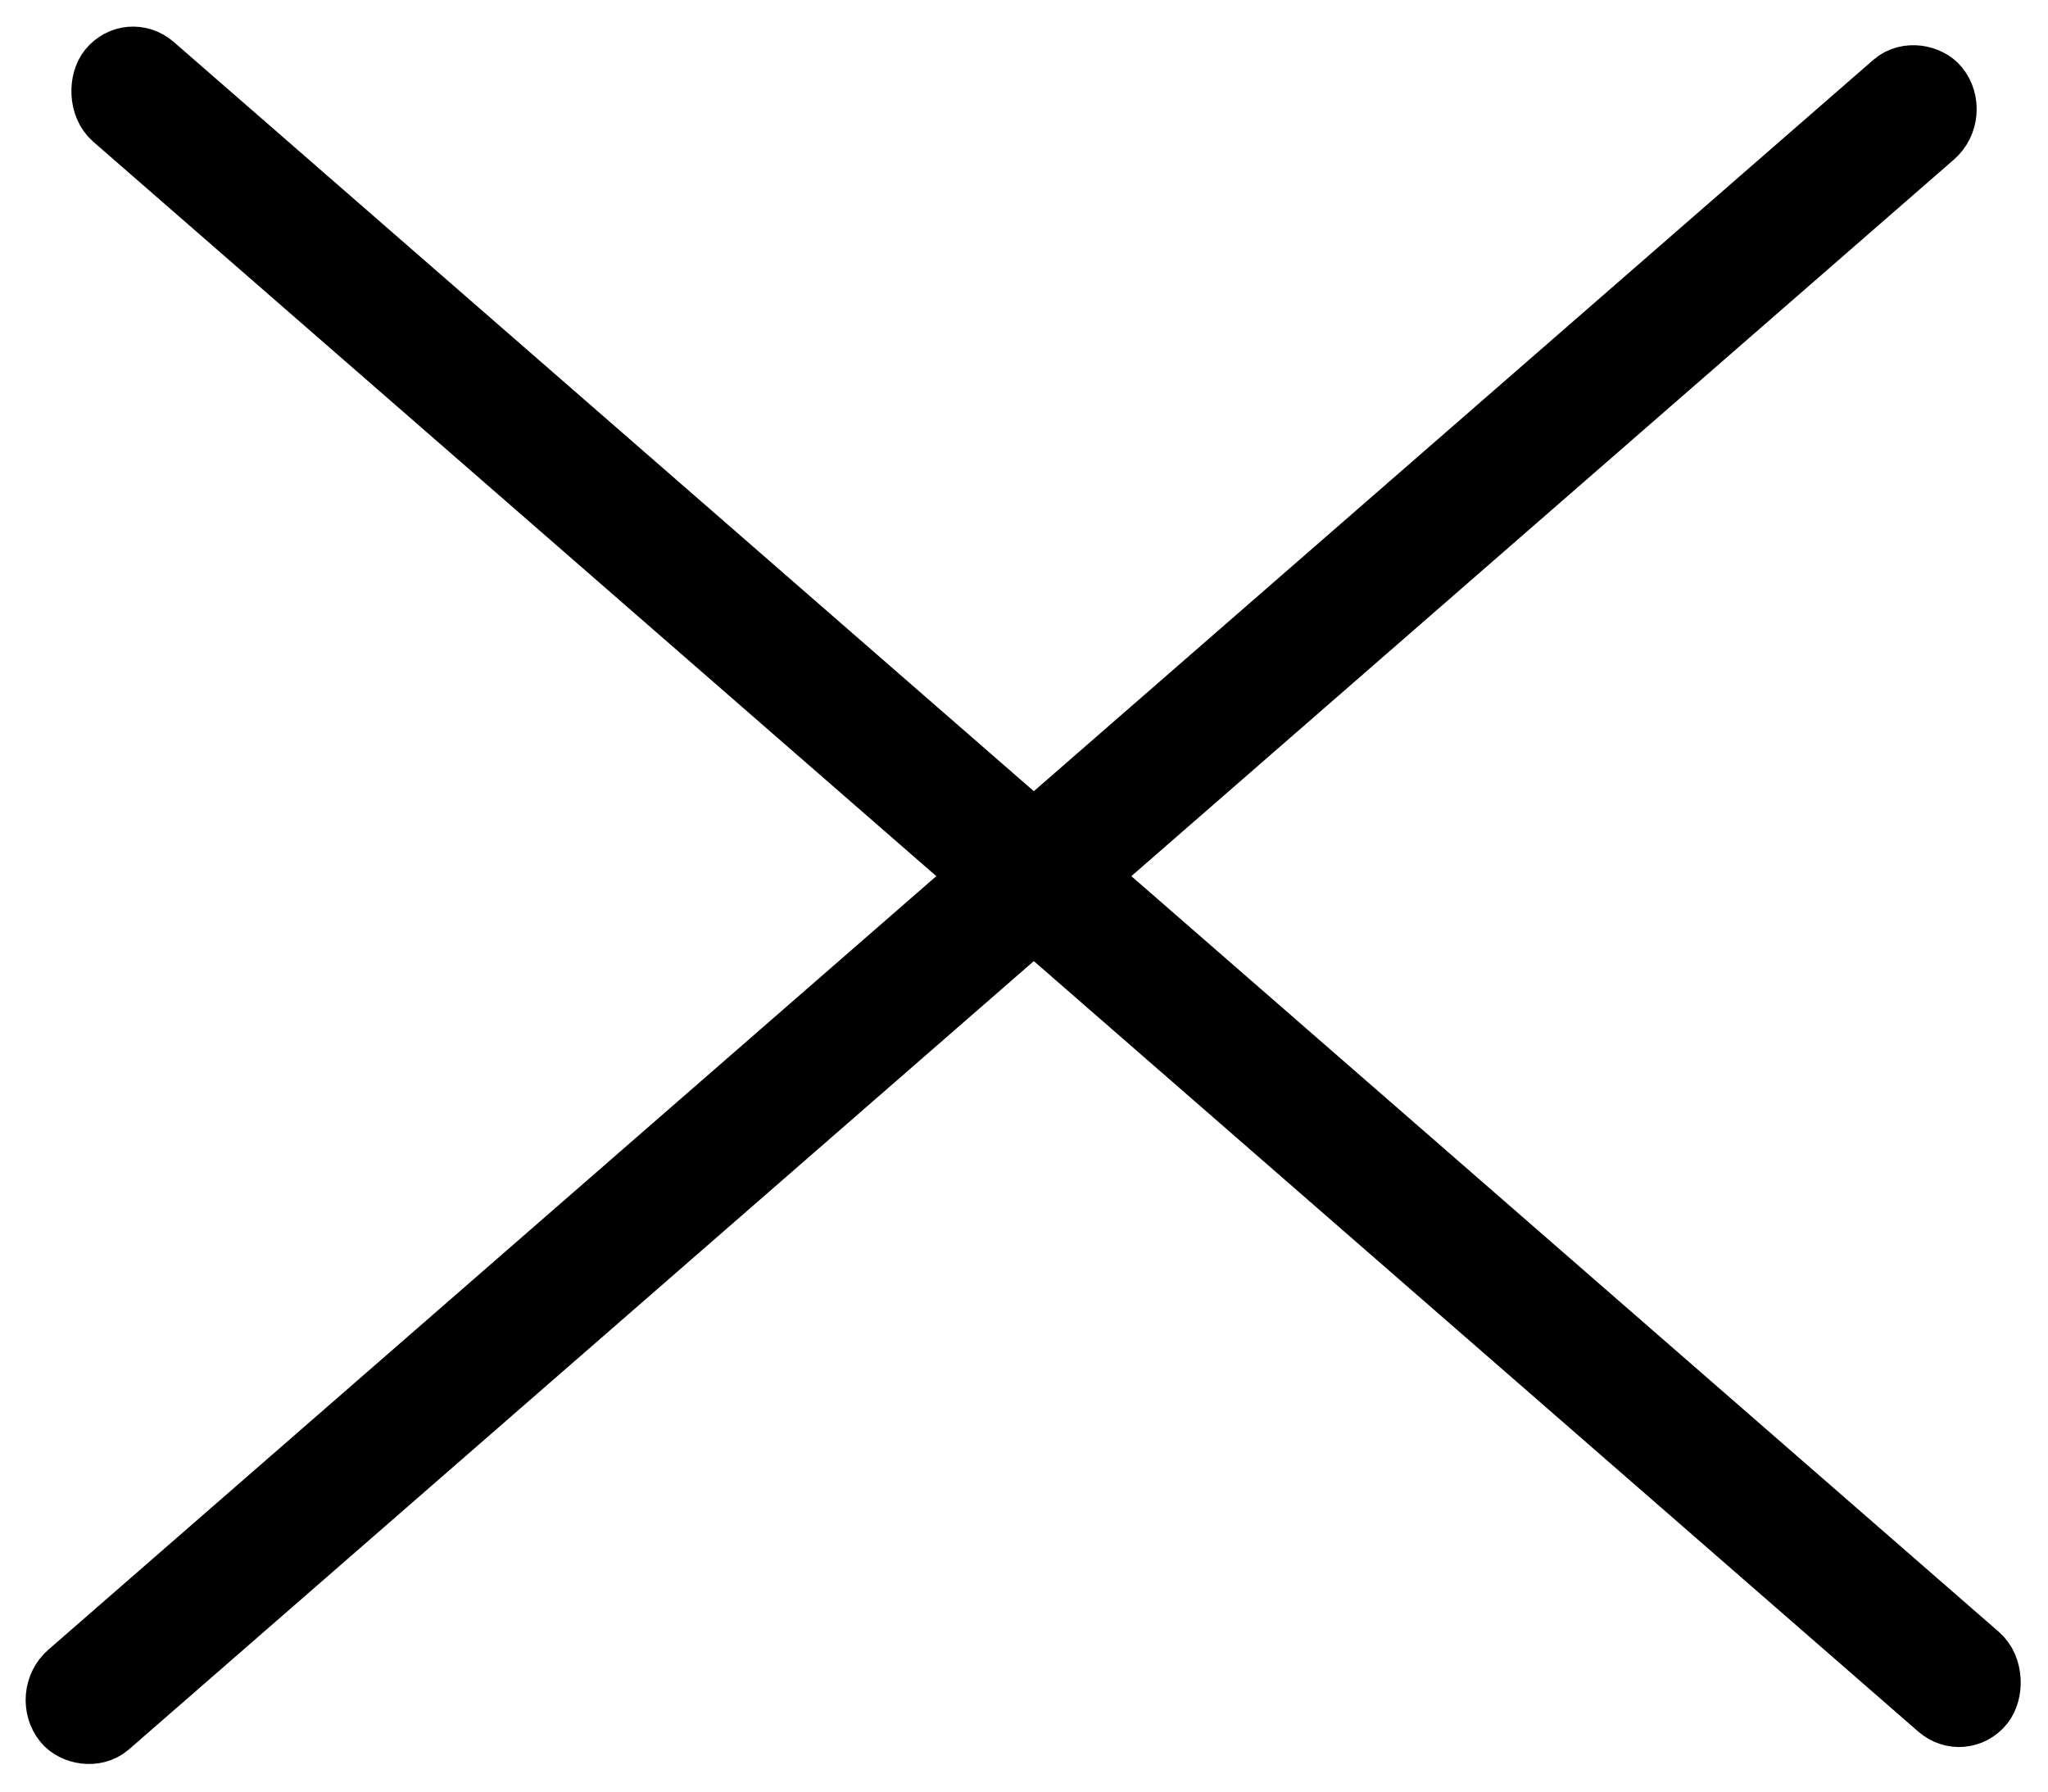
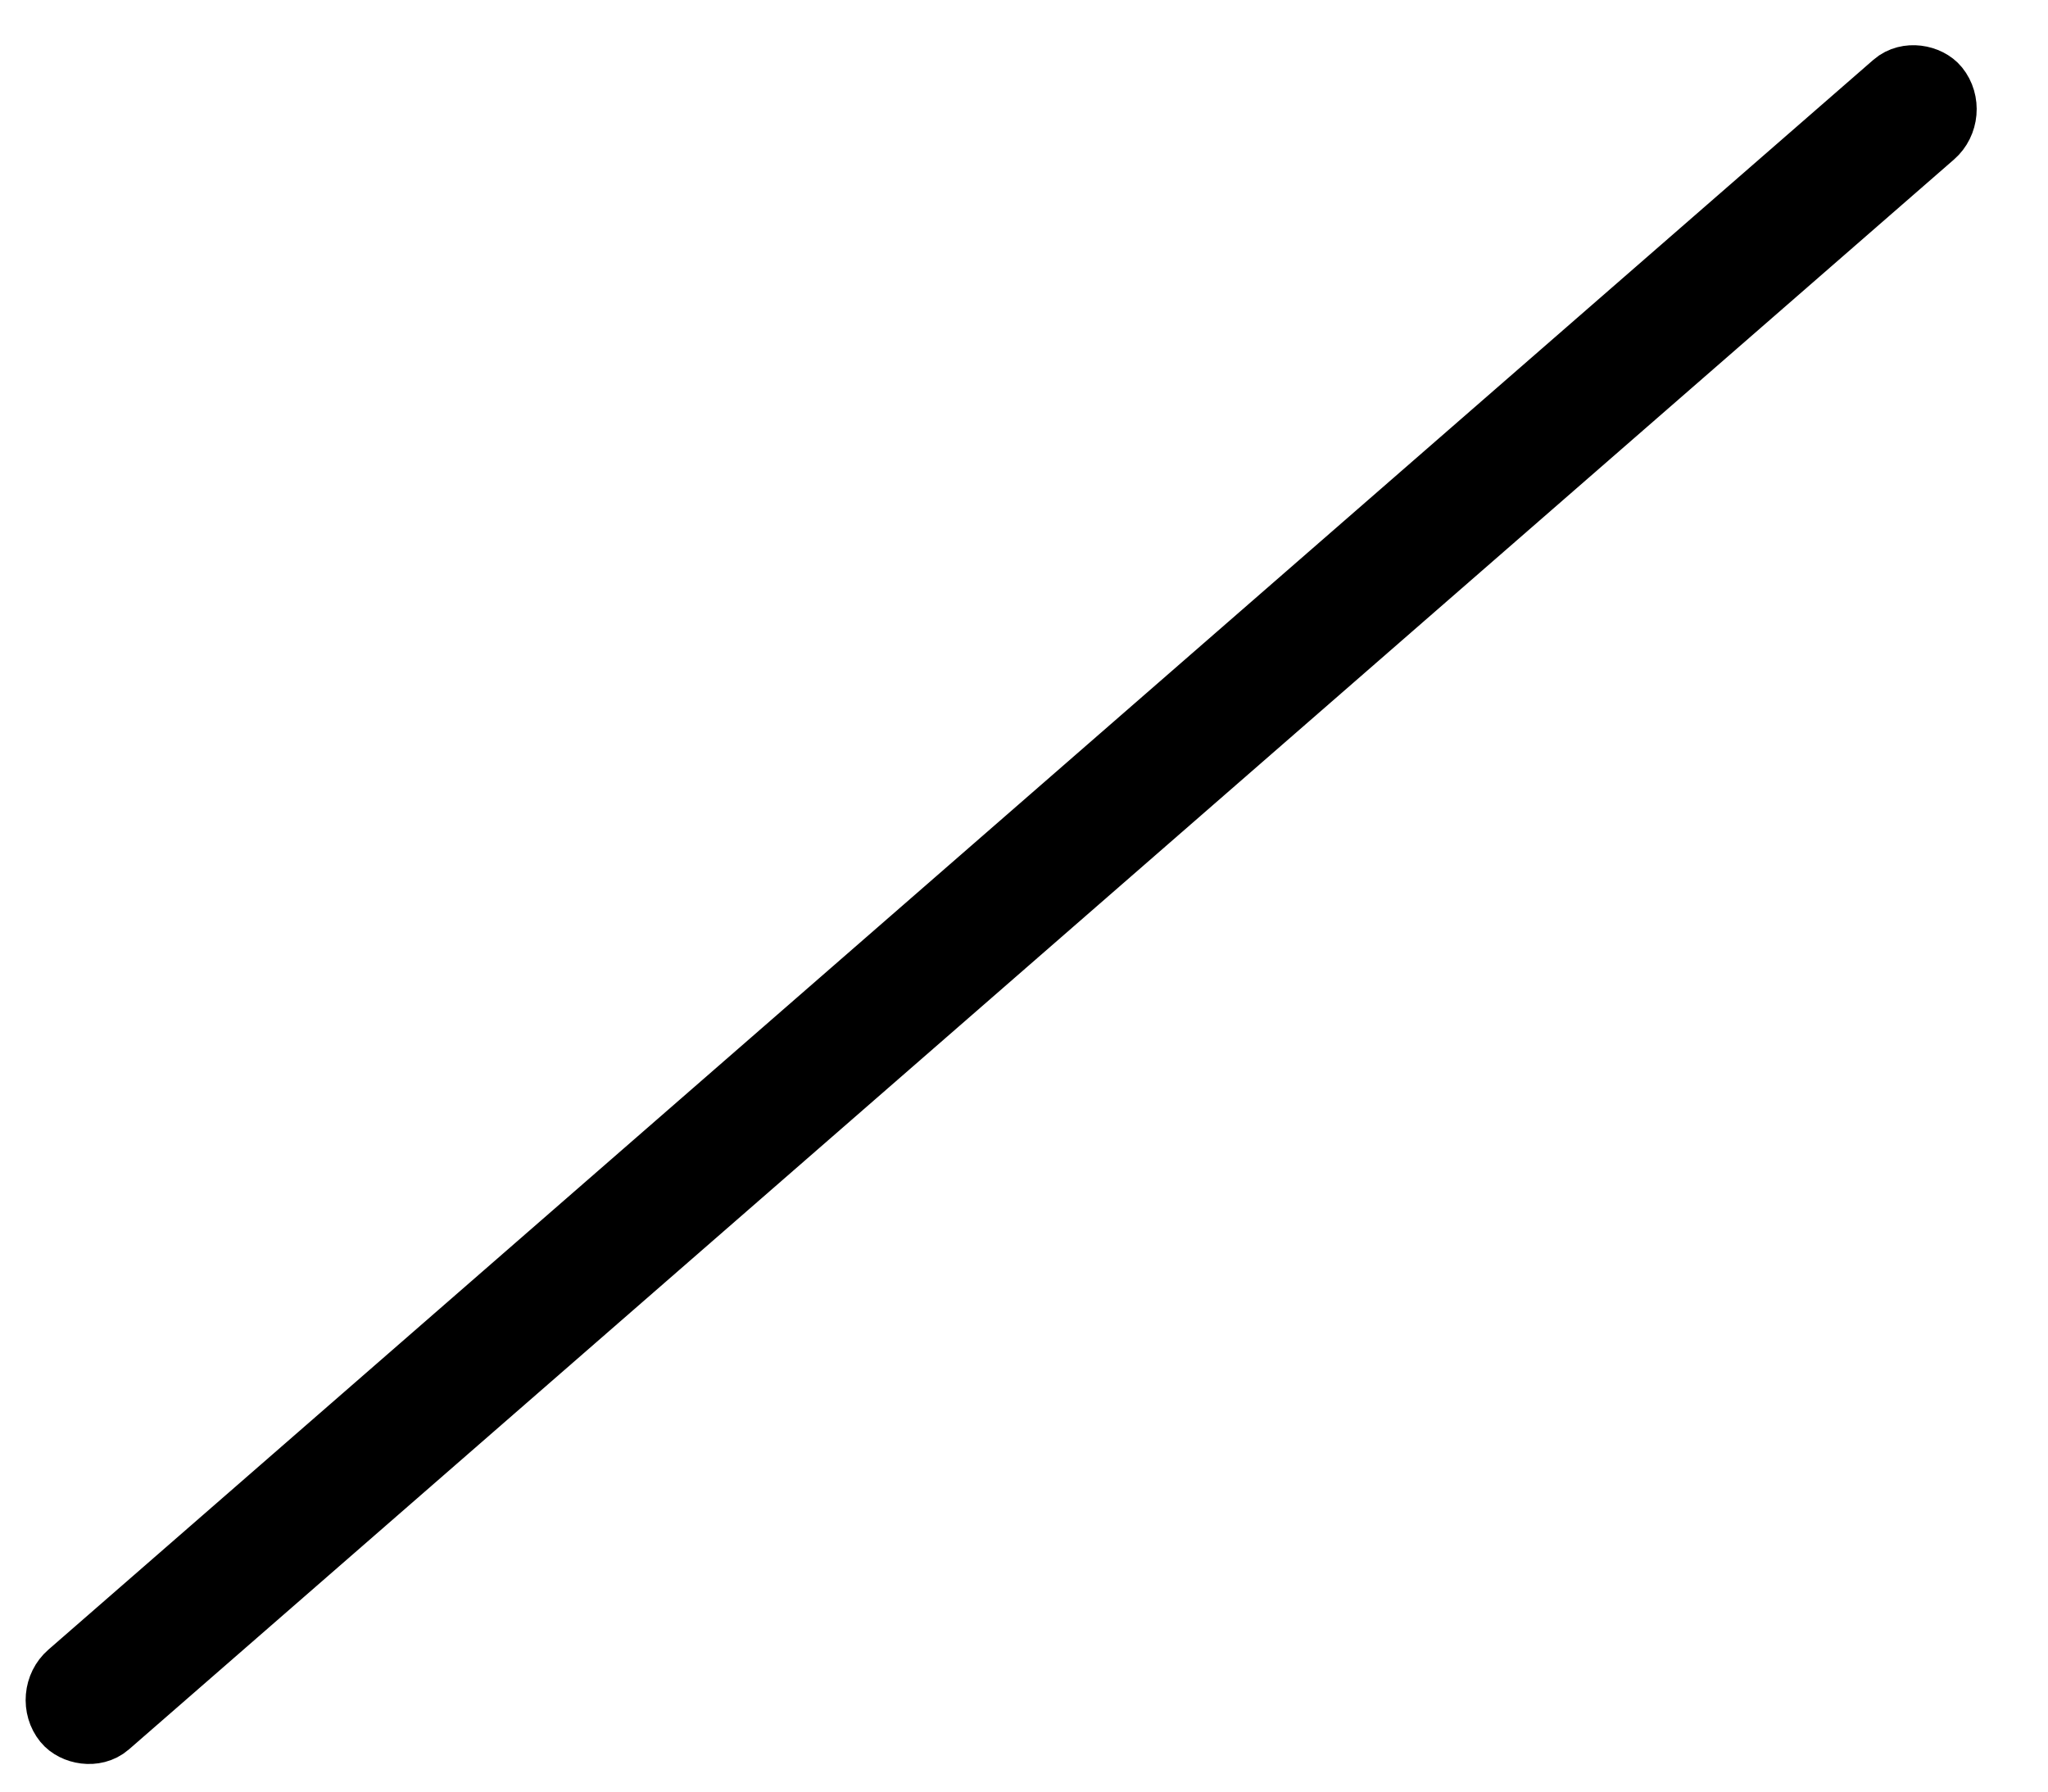
<svg xmlns="http://www.w3.org/2000/svg" width="16" height="14" viewBox="0 0 16 14" fill="none">
-   <rect x="0.031" y="0.359" width="19.412" height="0.501" rx="0.251" transform="matrix(0.754 0.657 -0.629 0.777 1.214 0.059)" fill="black" fill-opacity="0.8" stroke="black" stroke-width="0.501" />
  <rect x="0.346" y="0.03" width="19.412" height="0.501" rx="0.251" transform="matrix(0.754 -0.657 0.629 0.777 0.066 13.455)" fill="black" fill-opacity="0.8" stroke="black" stroke-width="0.501" />
</svg>